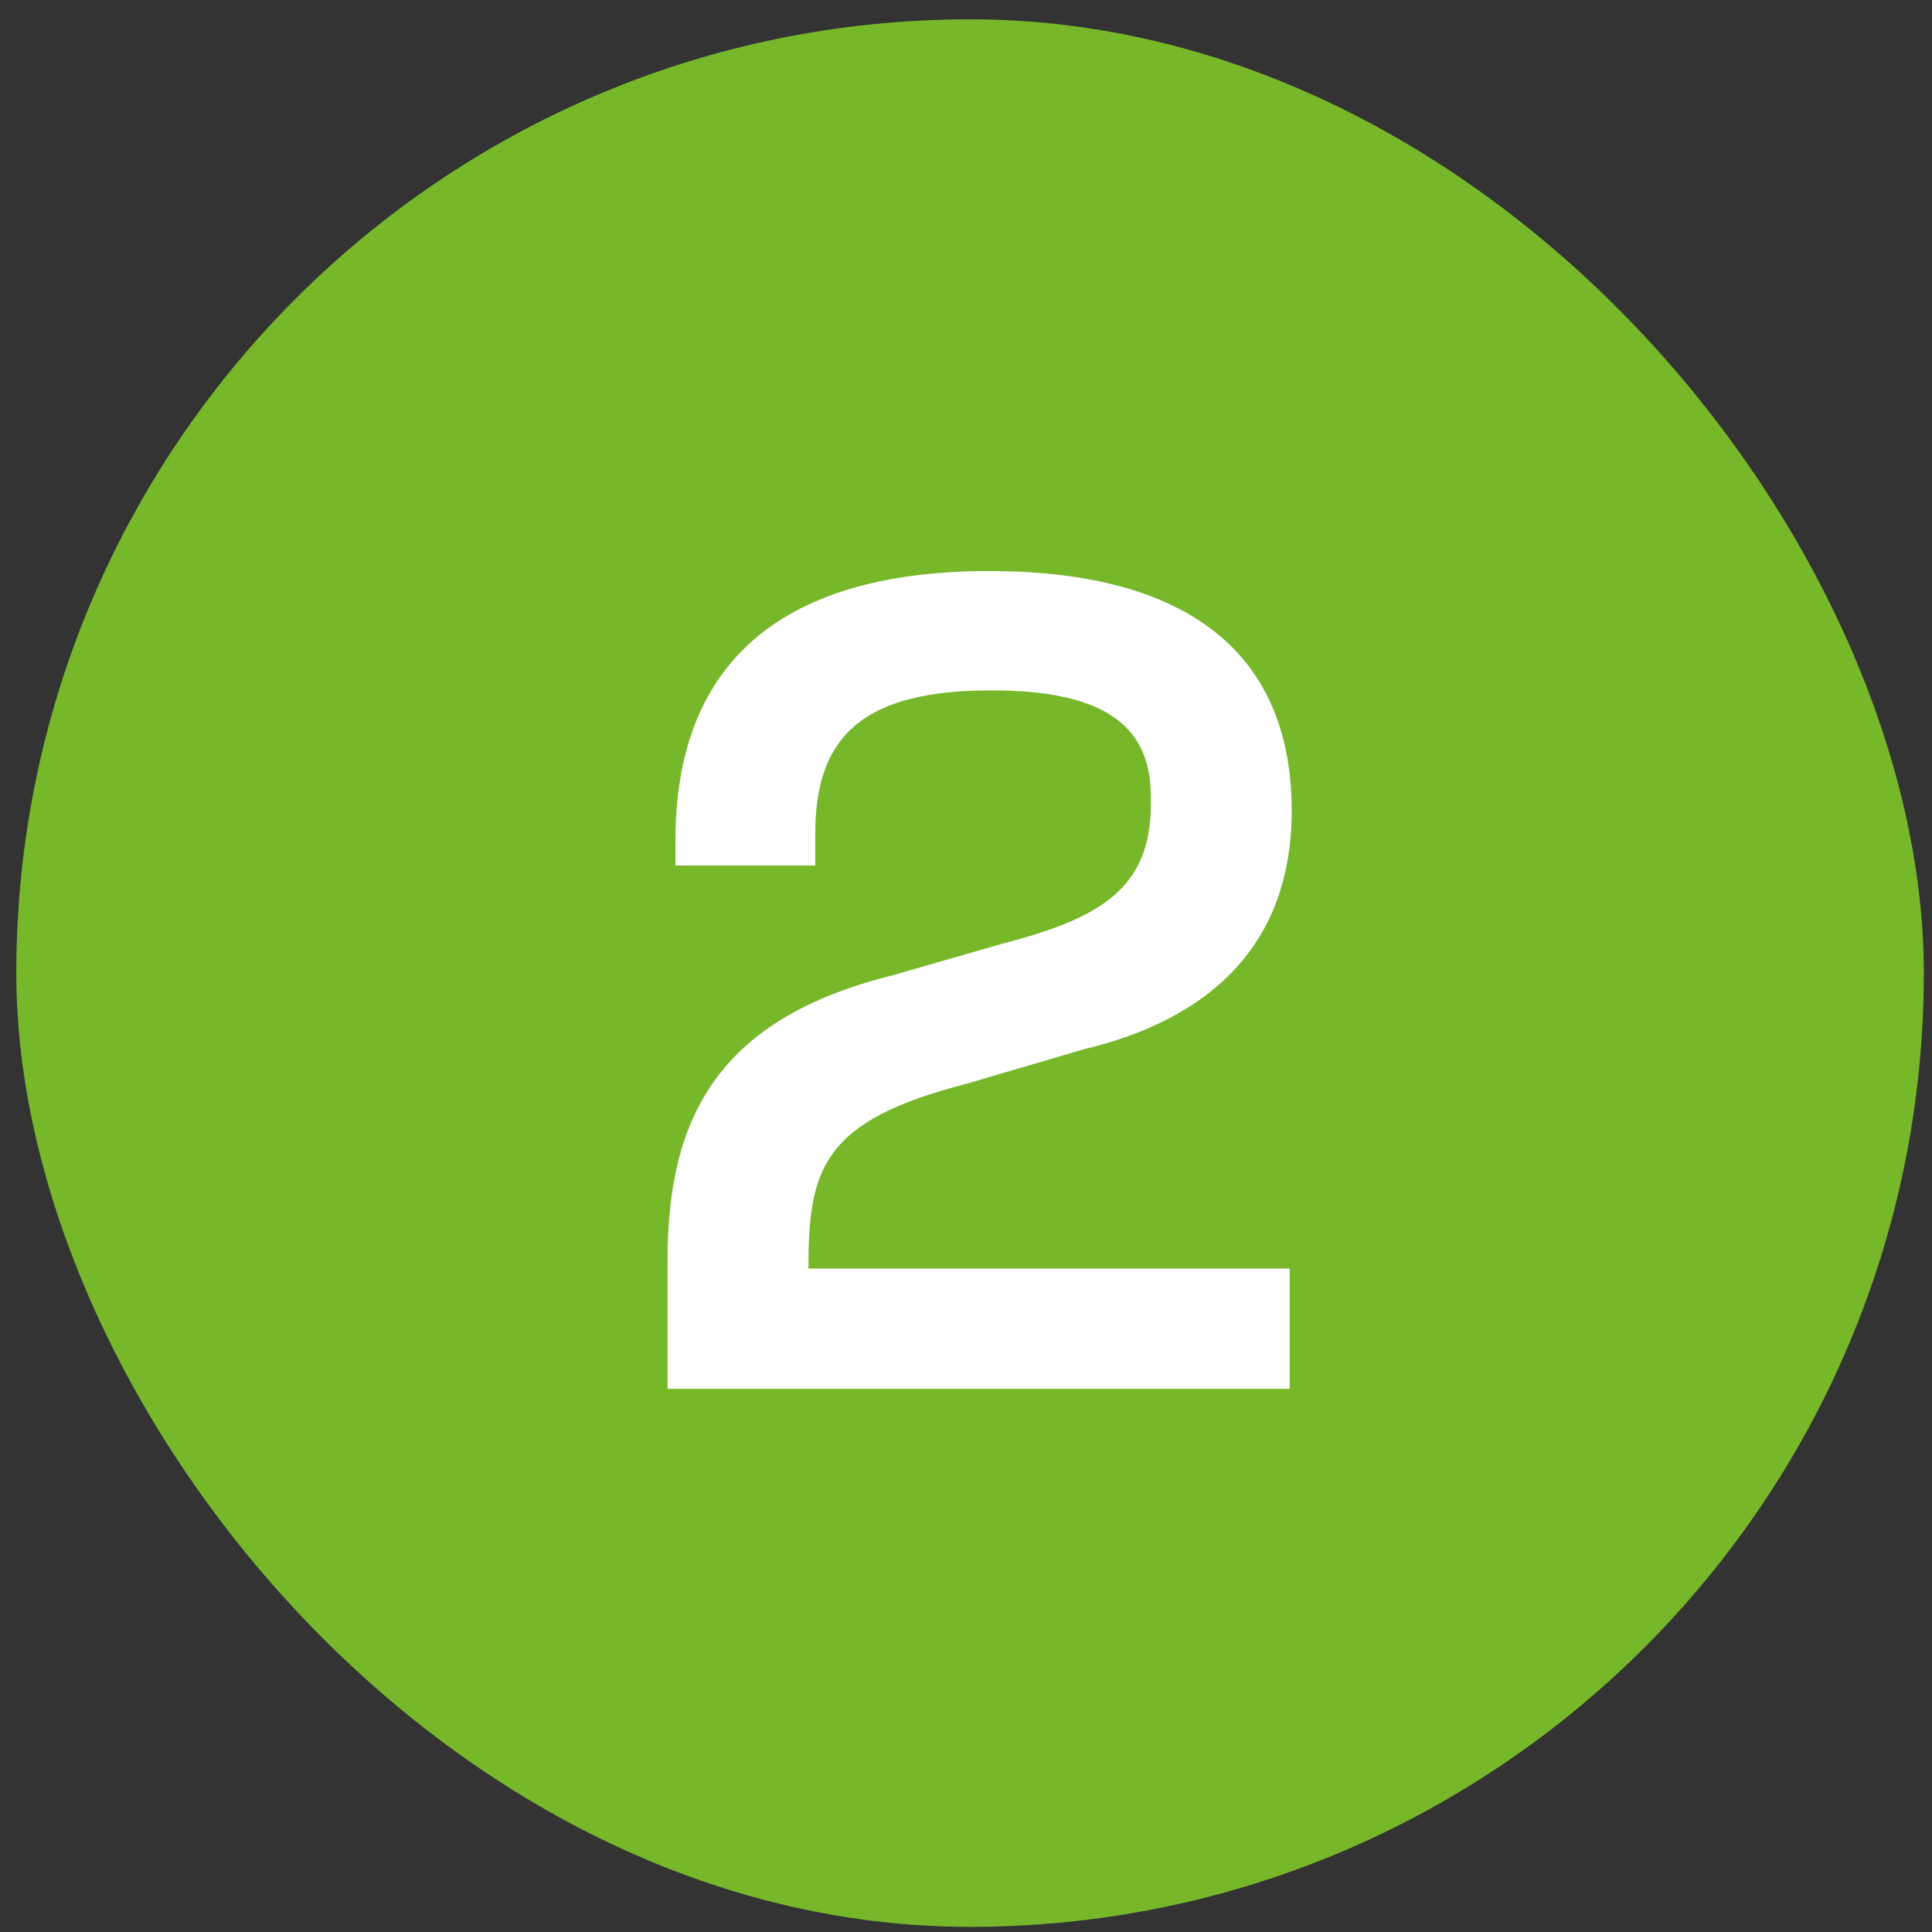
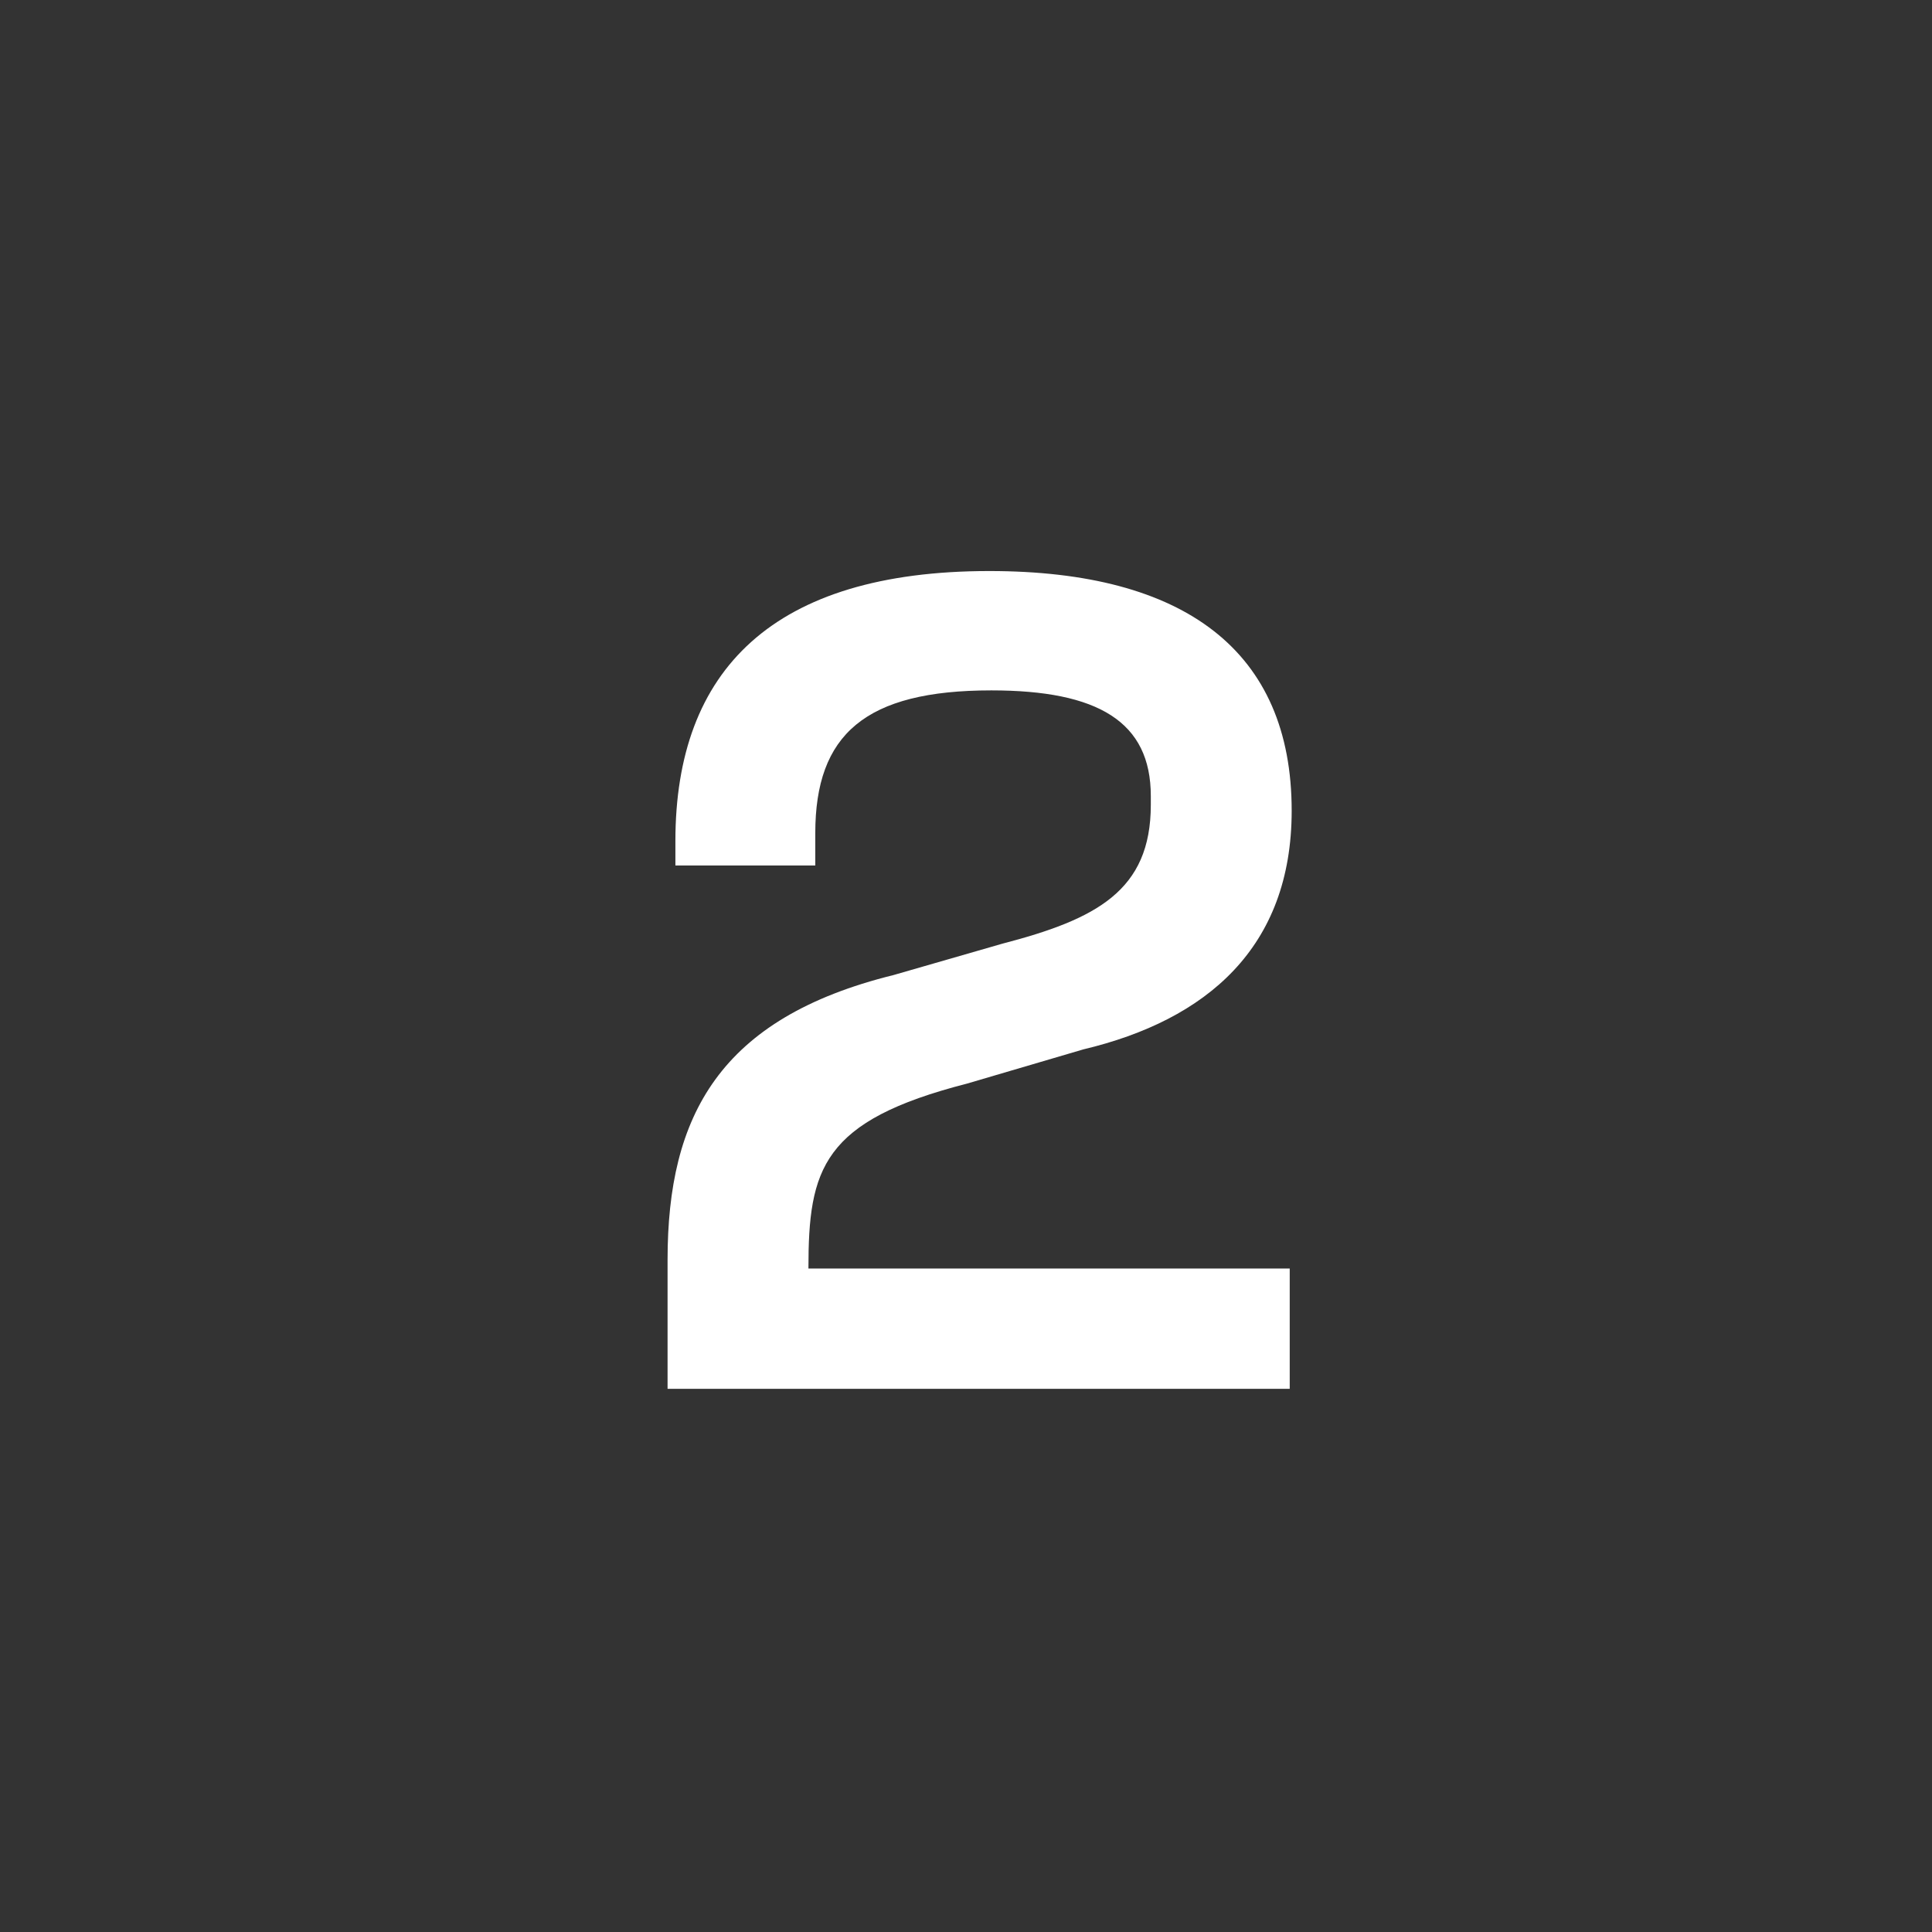
<svg xmlns="http://www.w3.org/2000/svg" width="79" height="79" viewBox="0 0 79 79" fill="none">
  <rect x="0" y="0" width="79" height="79" fill="#333333" stroke="none" />
-   <rect x="0.666" y="0.79" width="78" height="78" rx="39" fill="#76B82A" />
  <path d="M27.297 51.51C27.297 45.63 29.417 41.63 36.537 39.87L40.977 38.59C44.817 37.59 47.057 36.43 47.057 32.91V32.55C47.057 29.51 44.897 28.23 40.537 28.23C35.377 28.23 33.337 30.03 33.337 34.07V35.39H27.617V34.39C27.617 27.39 31.617 23.35 40.457 23.35C48.457 23.35 52.817 26.63 52.817 33.15C52.817 38.75 49.337 41.71 44.297 42.91L39.537 44.31C33.617 45.83 33.057 47.79 33.057 51.87H52.737V56.79H27.297V51.51Z" fill="white" />
</svg>